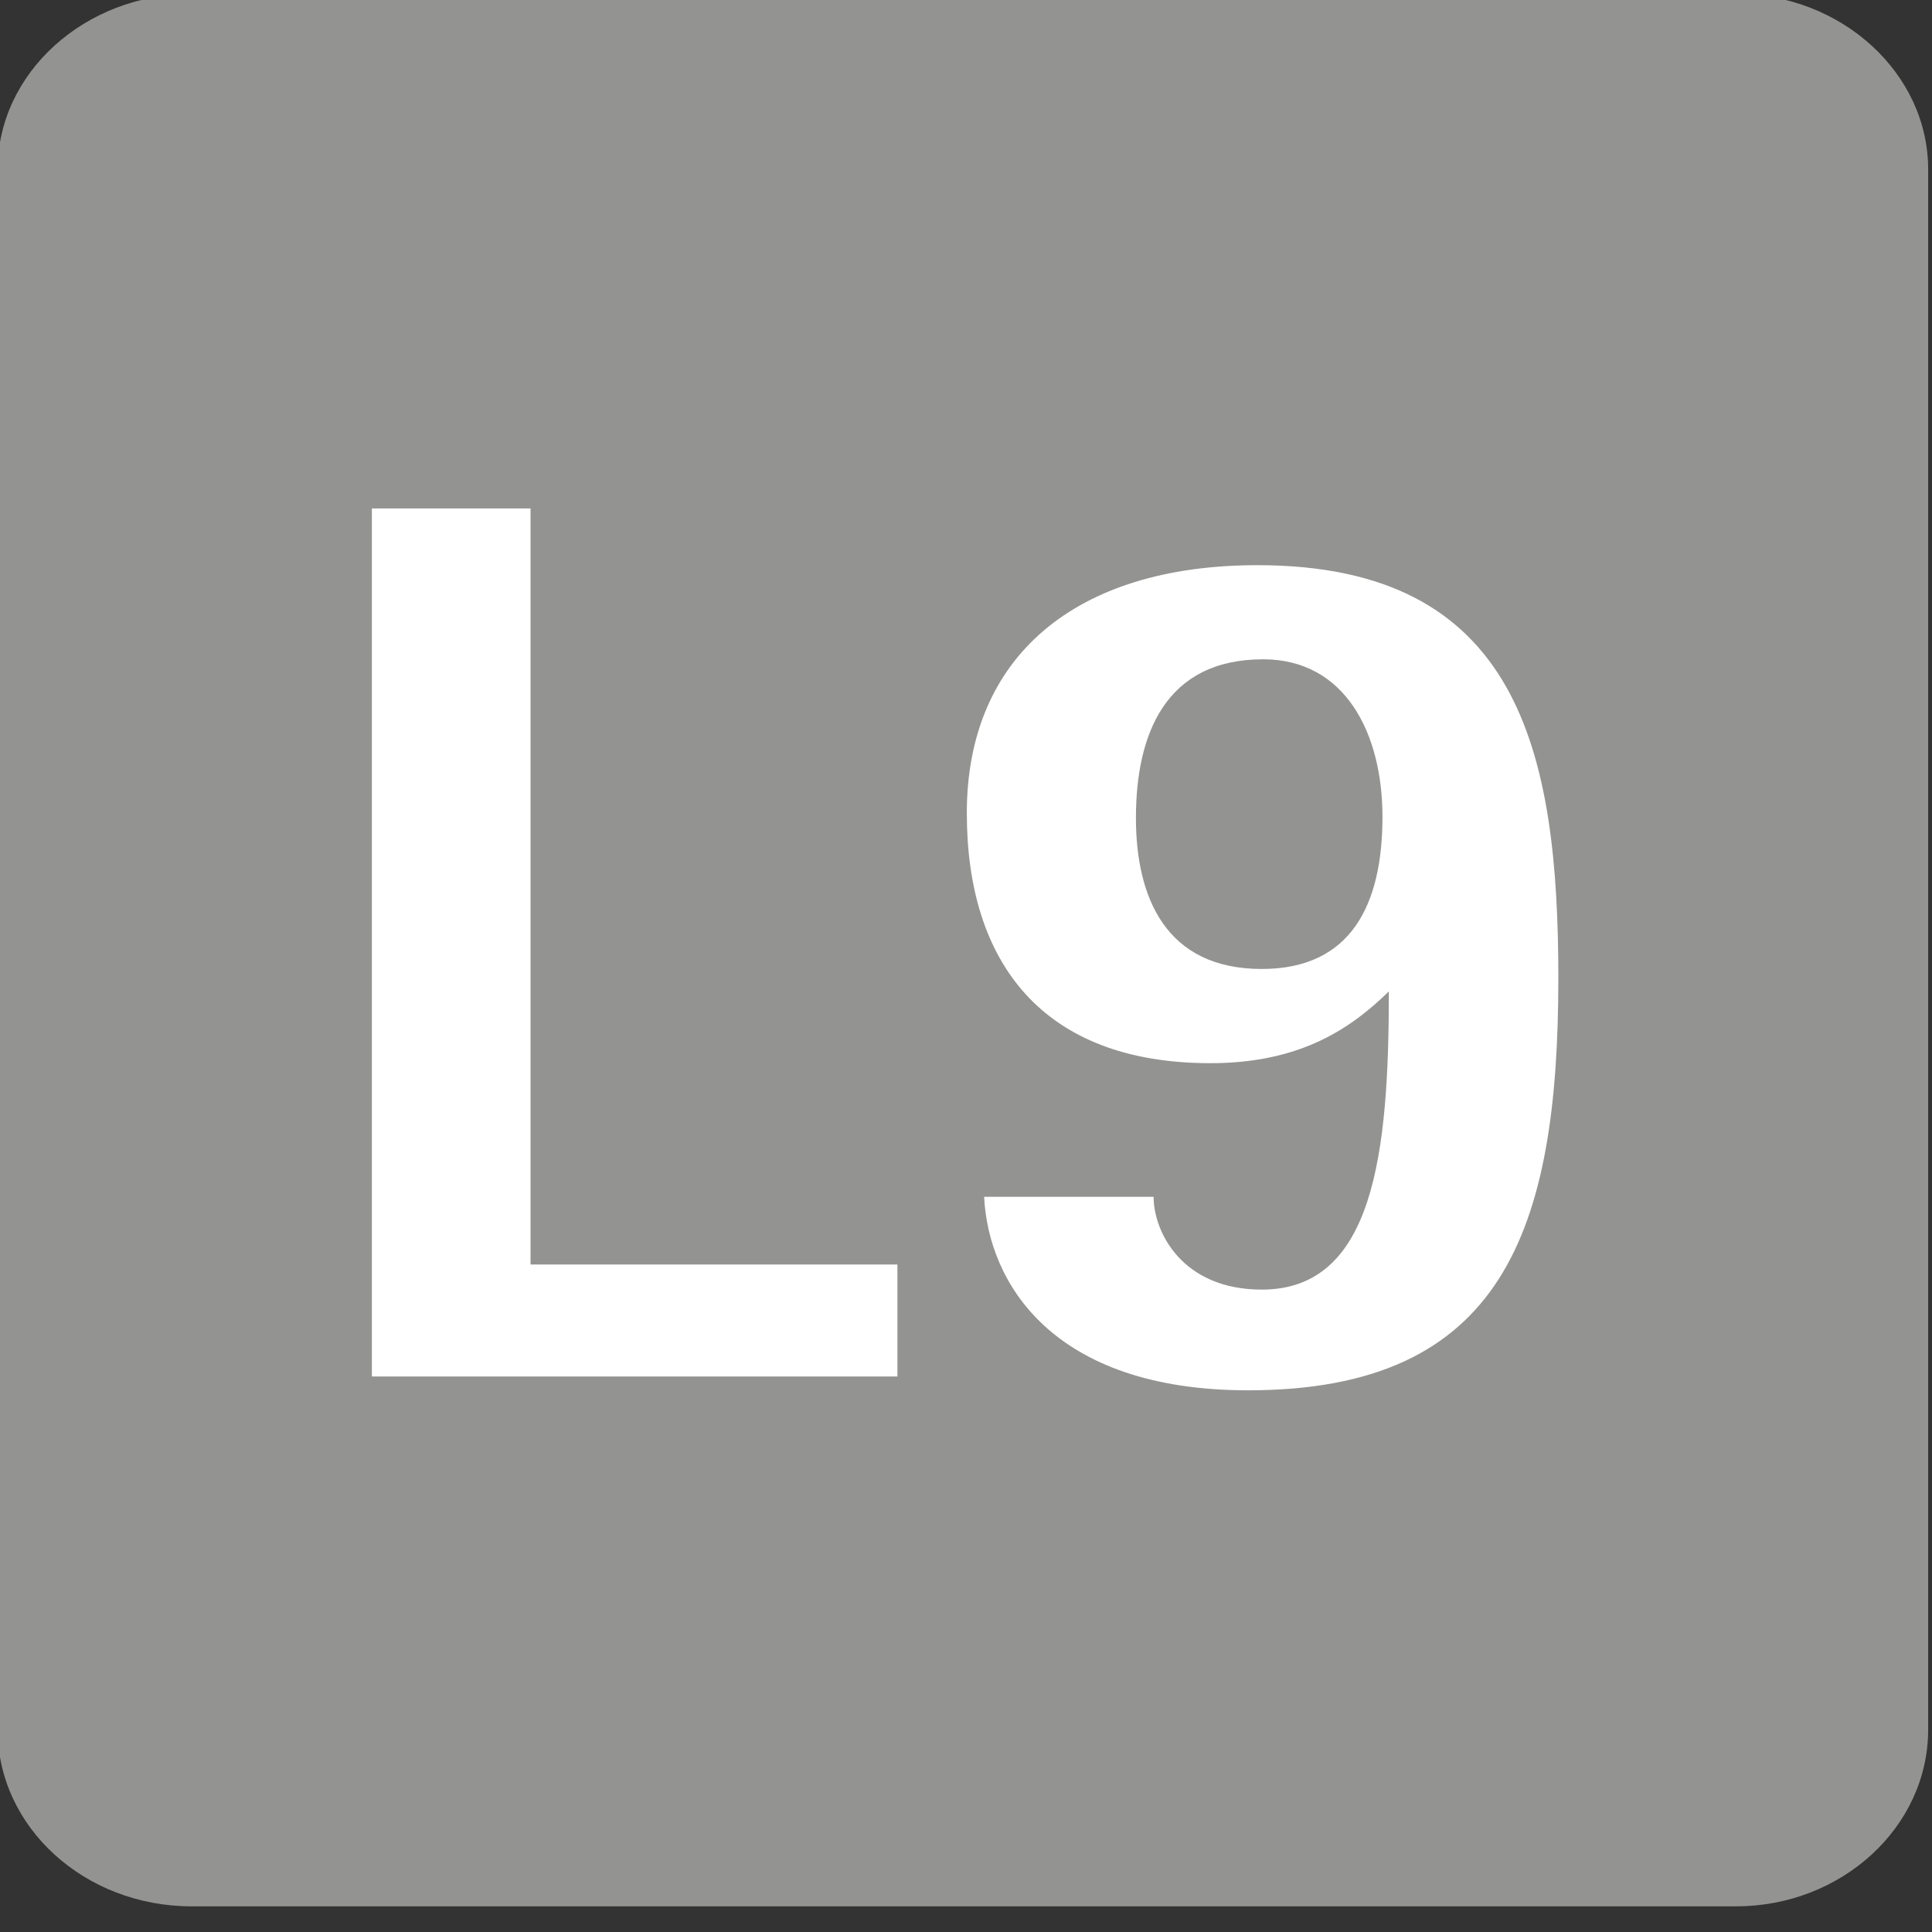
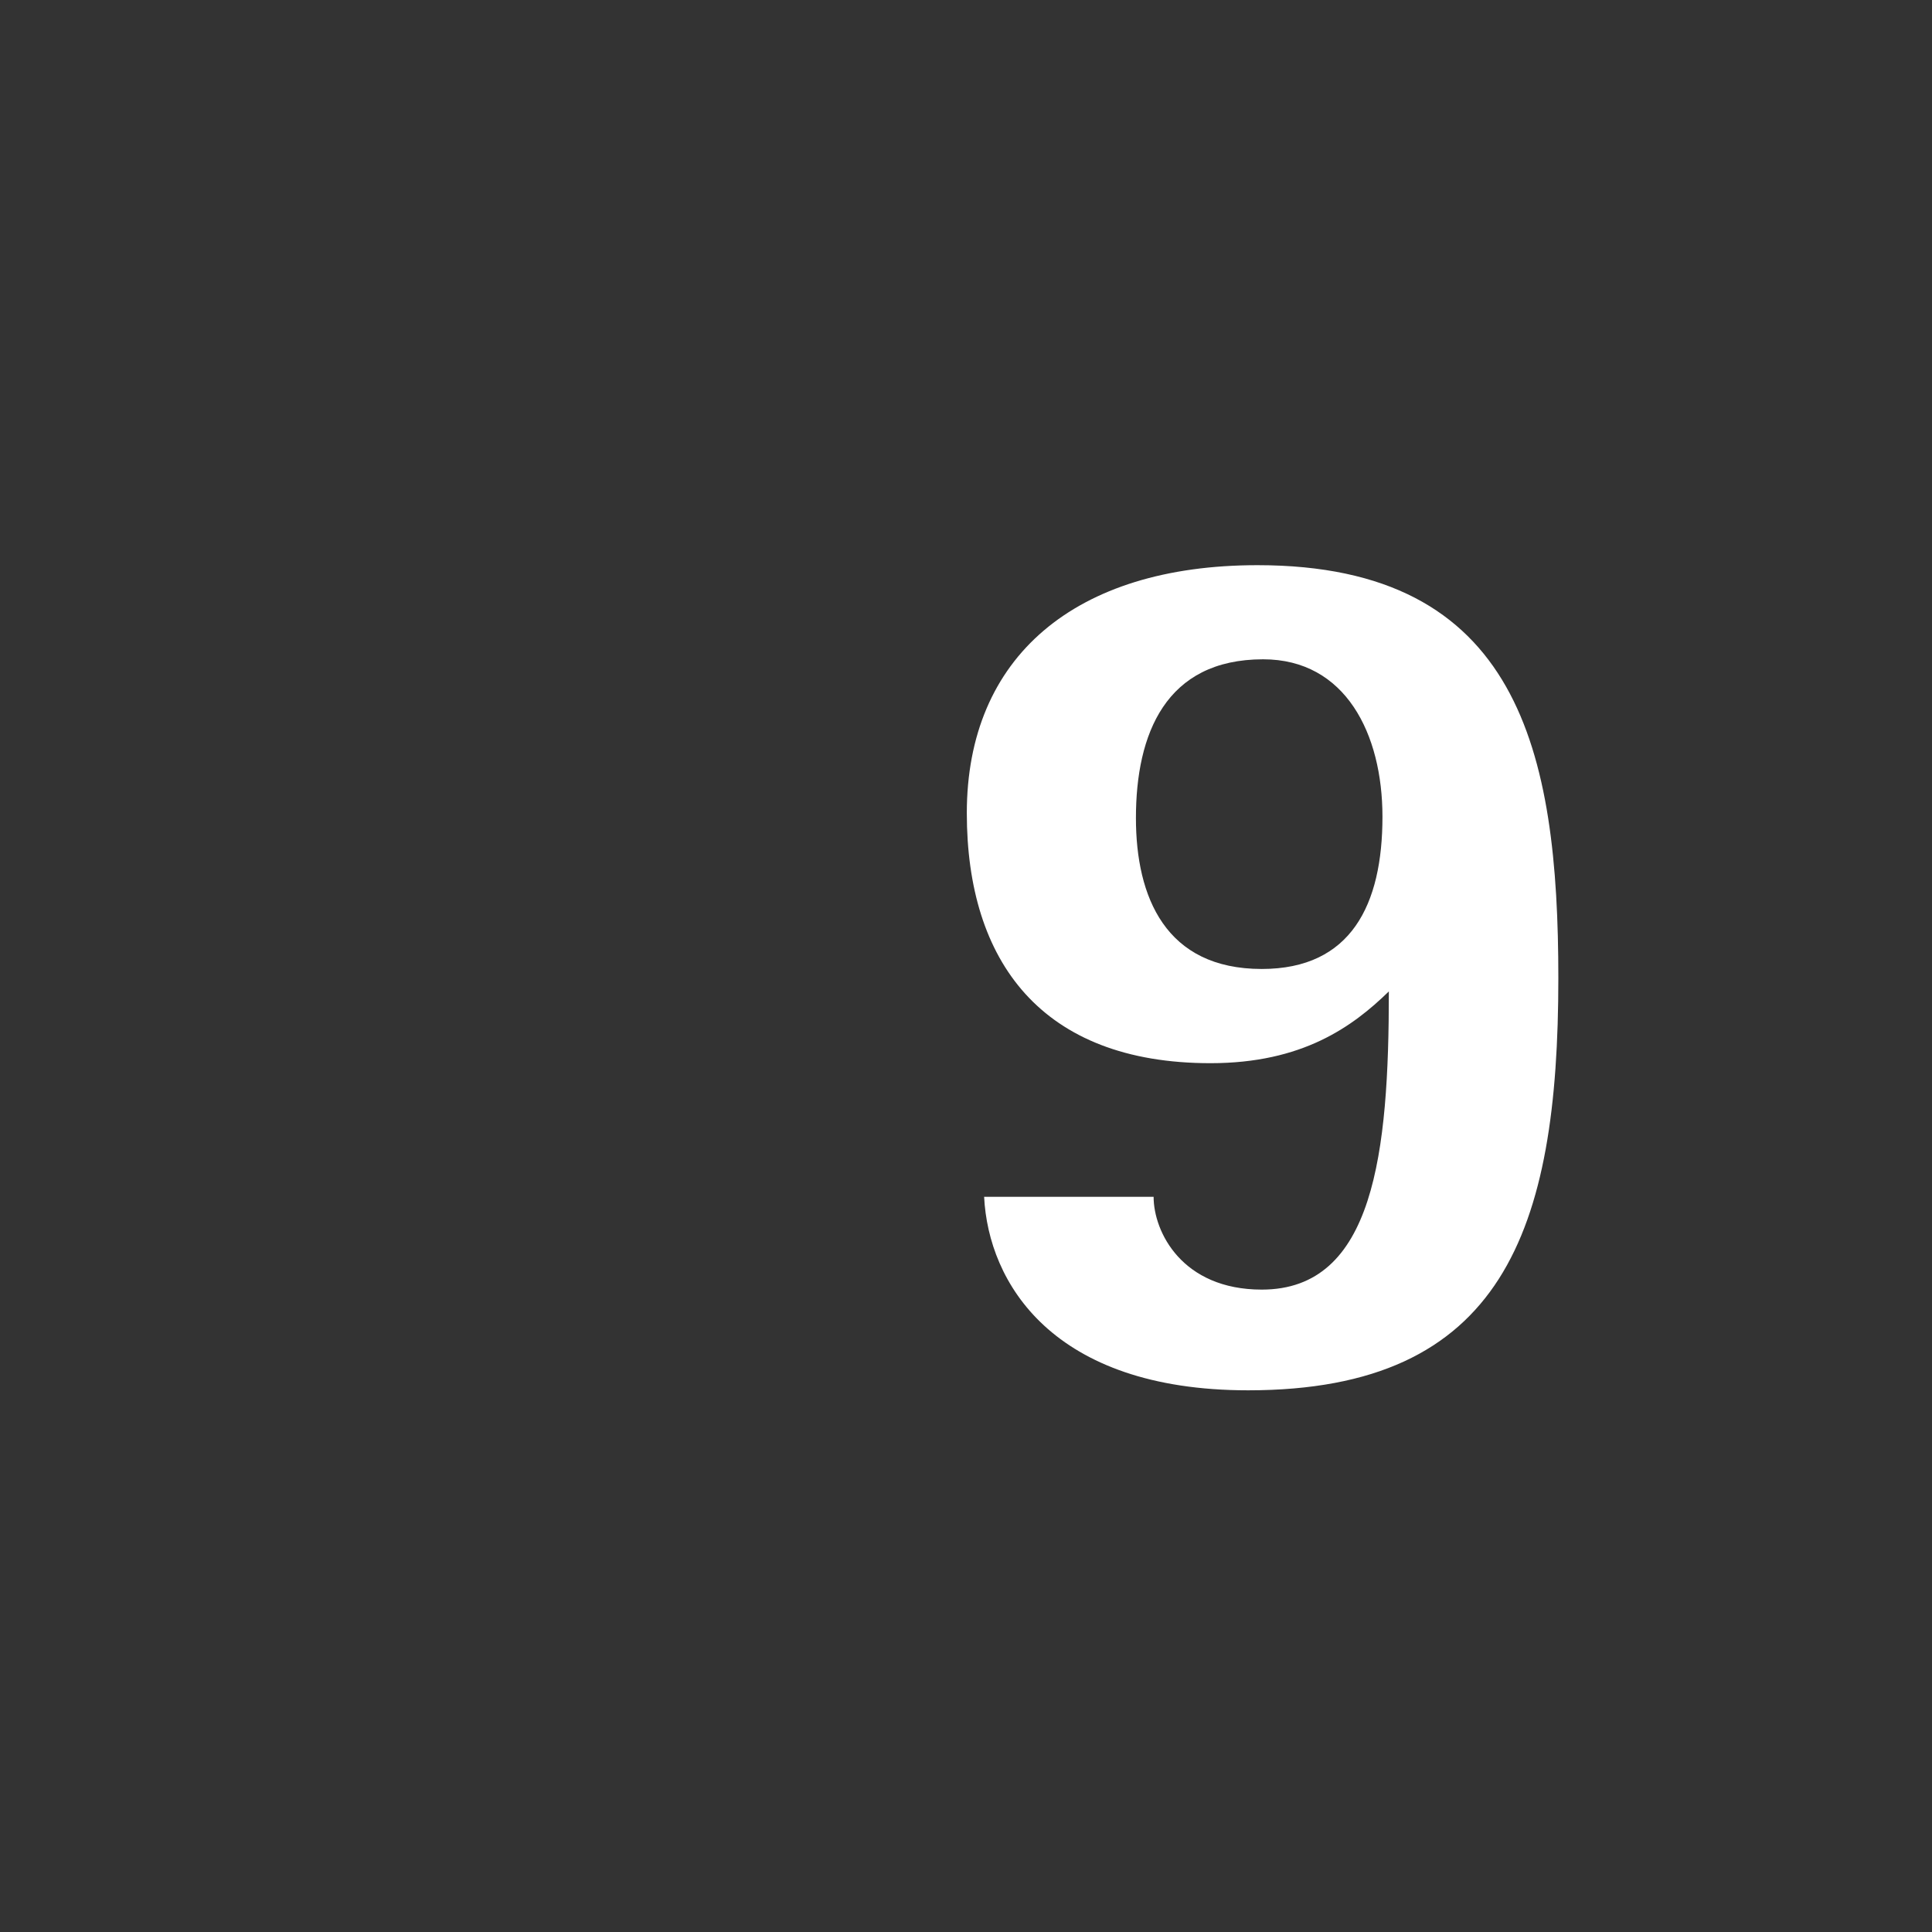
<svg xmlns="http://www.w3.org/2000/svg" width="100%" height="100%" viewBox="0 0 26 26" version="1.1" xml:space="preserve" style="fill-rule:evenodd;clip-rule:evenodd;stroke-linejoin:round;stroke-miterlimit:2;">
  <rect x="0" y="0" width="26" height="26" fill="#333333" stroke="none" />
  <g transform="matrix(0.628,0,0,0.628,-40.067,-260.996)">
    <g>
      <g transform="matrix(1,0,0,1,67.906,456.45)">
-         <path d="M0,-40.981L33.098,-40.981C35.354,-40.981 37.214,-39.284 37.214,-37.222L37.214,-3.788C37.214,-1.693 35.354,0 33.098,0L0,0C-2.289,0 -4.155,-1.693 -4.155,-3.788L-4.155,-37.222C-4.155,-39.284 -2.289,-40.981 0,-40.981" style="fill:rgb(147,147,145);fill-rule:nonzero;" />
-       </g>
+         </g>
      <g transform="matrix(1,0,0,1,71.77,445.096)">
-         <path d="M0,-18.602L3.4,-18.602L3.4,-2.4L11.262,-2.4L11.262,0L0,0L0,-18.602Z" style="fill:white;fill-rule:nonzero;" />
-       </g>
+         </g>
      <g transform="matrix(1,0,0,1,90.84,436.739)">
        <path d="M0,-0.376C1.916,-0.376 2.586,-1.755 2.586,-3.638C2.586,-5.413 1.795,-7.012 0.029,-7.012C-2.06,-7.012 -2.697,-5.413 -2.697,-3.611C-2.697,-1.914 -2.06,-0.376 0,-0.376M-2.318,4.507C-2.318,5.257 -1.709,6.495 0,6.495C2.408,6.495 2.723,3.562 2.723,0.105C1.945,0.862 0.872,1.643 -1.099,1.643C-4.726,1.643 -6.321,-0.542 -6.321,-3.716C-6.321,-7.059 -4.005,-9.029 -0.092,-9.029C5.514,-9.029 6.355,-5.042 6.355,-0.181C6.355,5.232 5.169,8.653 -0.292,8.653C-4.499,8.653 -5.859,6.336 -5.95,4.507L-2.318,4.507Z" style="fill:white;fill-rule:nonzero;" />
      </g>
    </g>
  </g>
</svg>